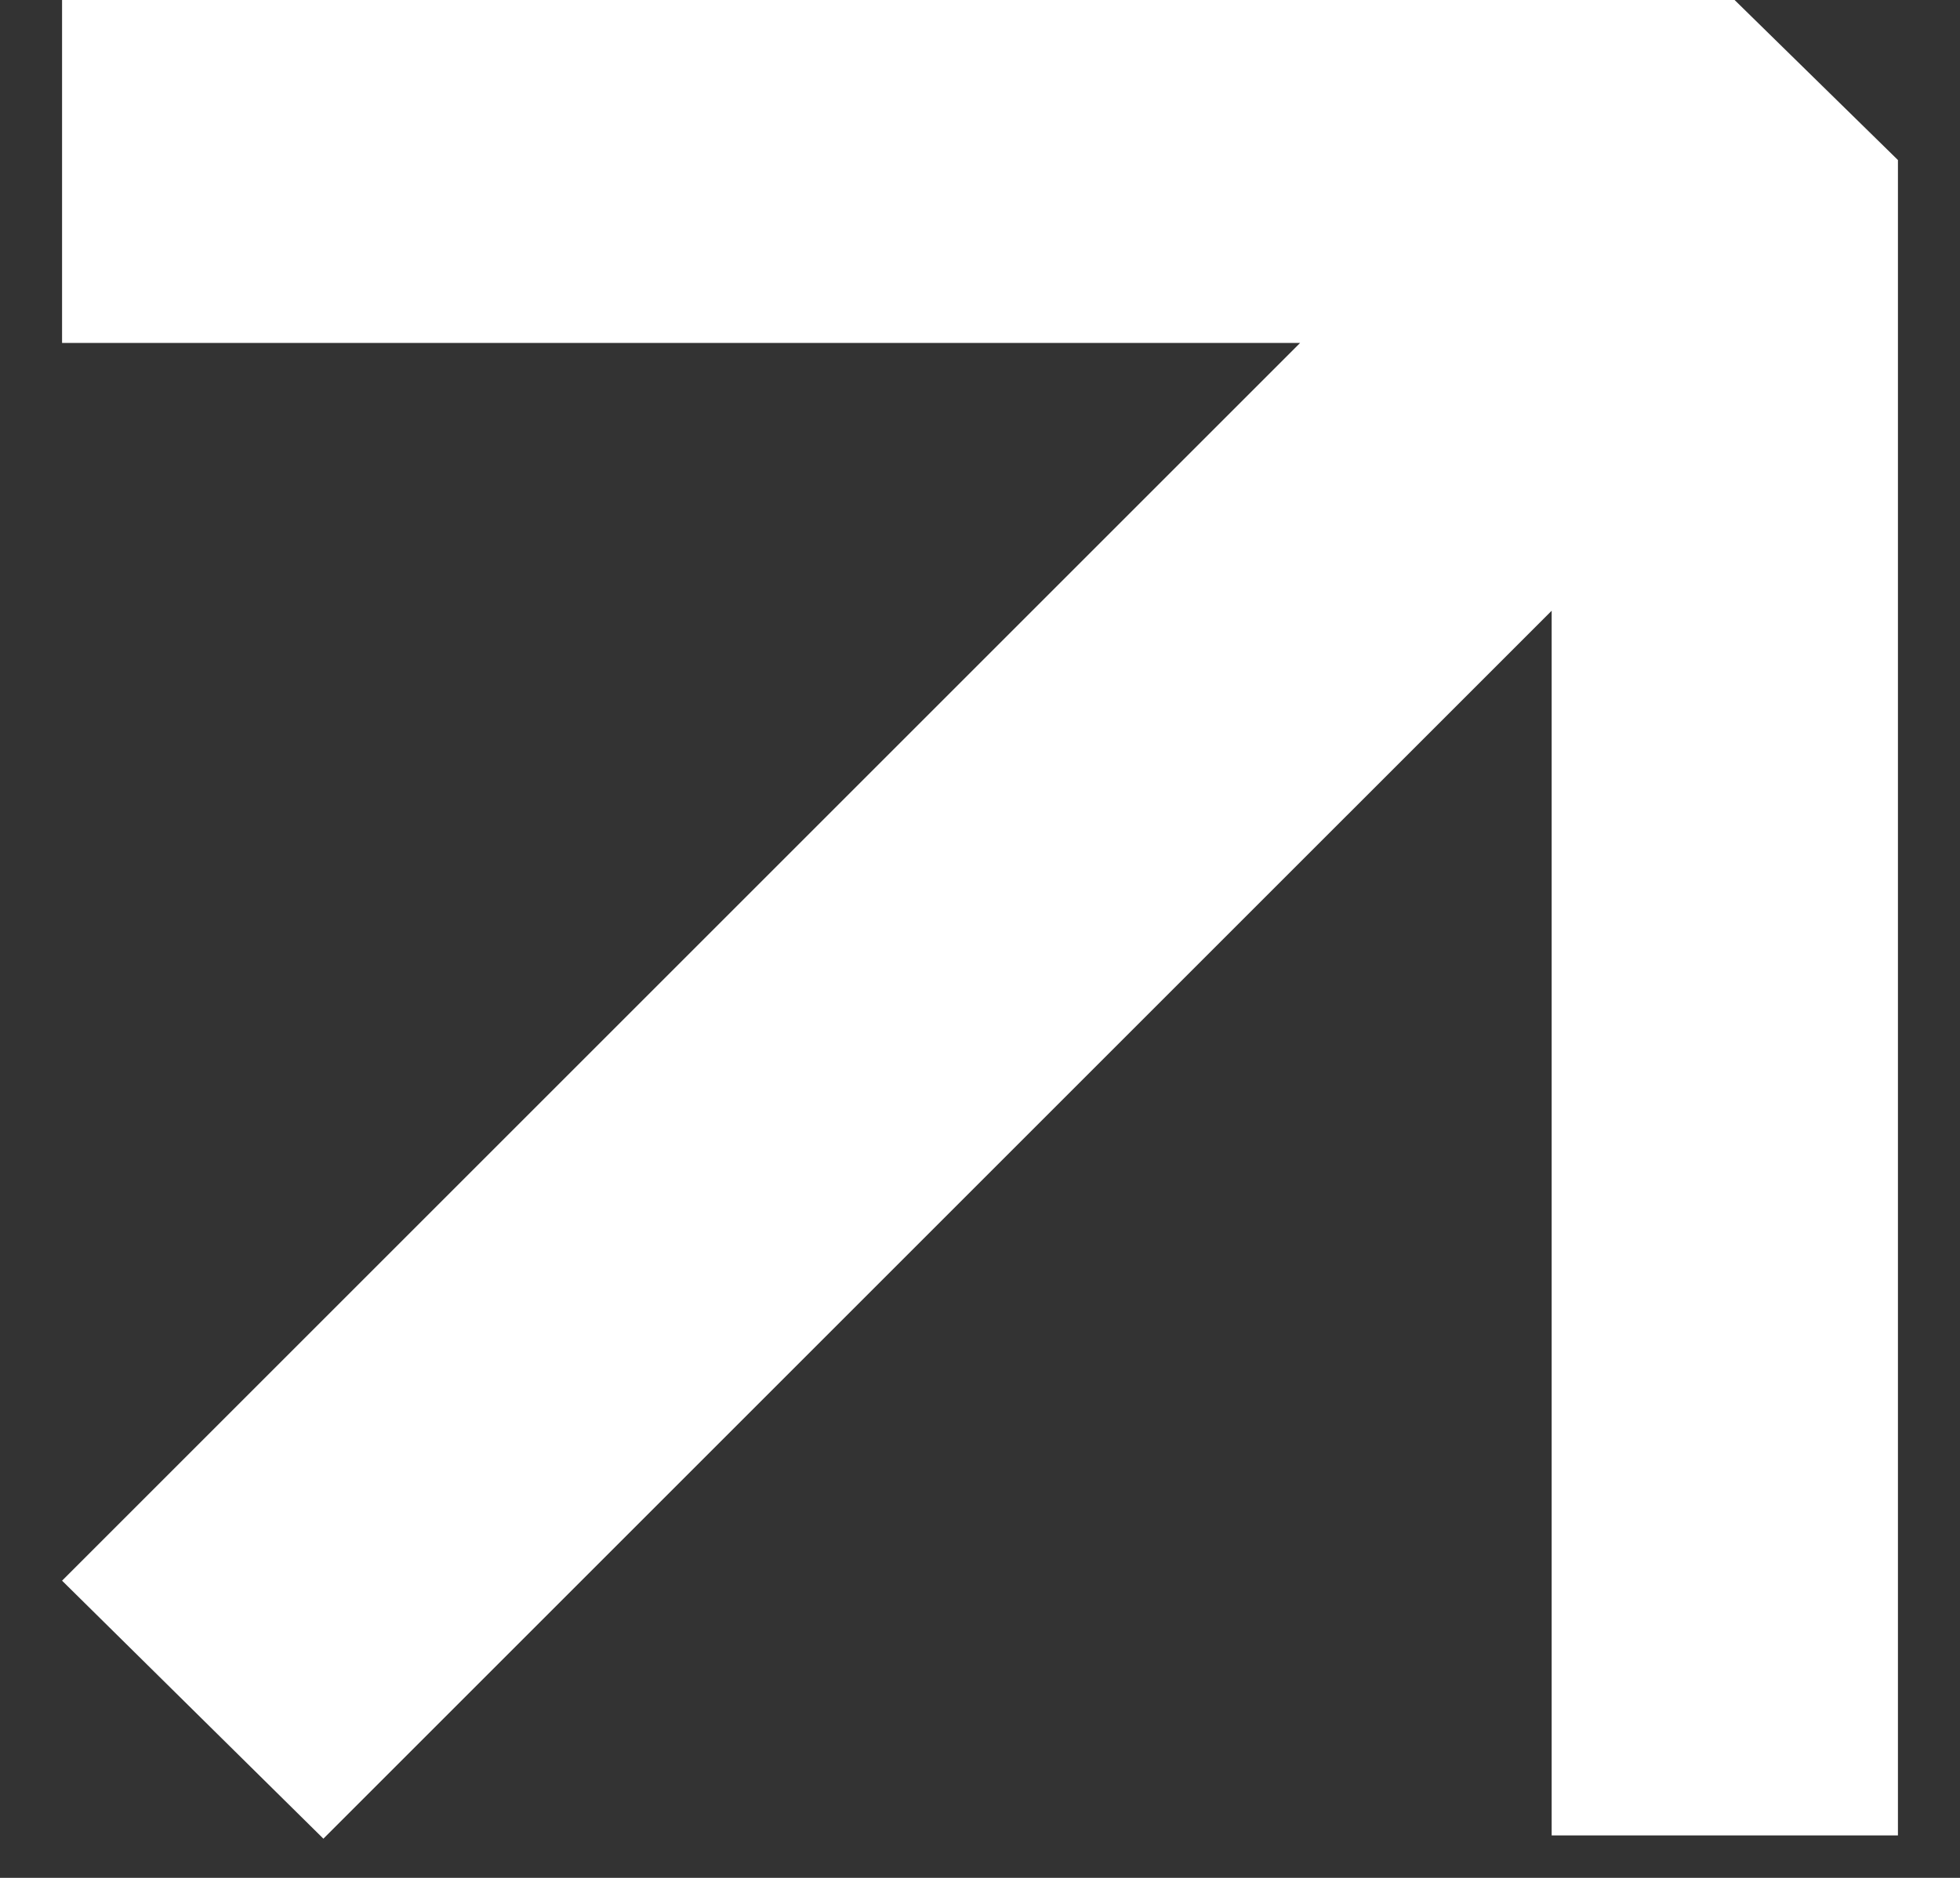
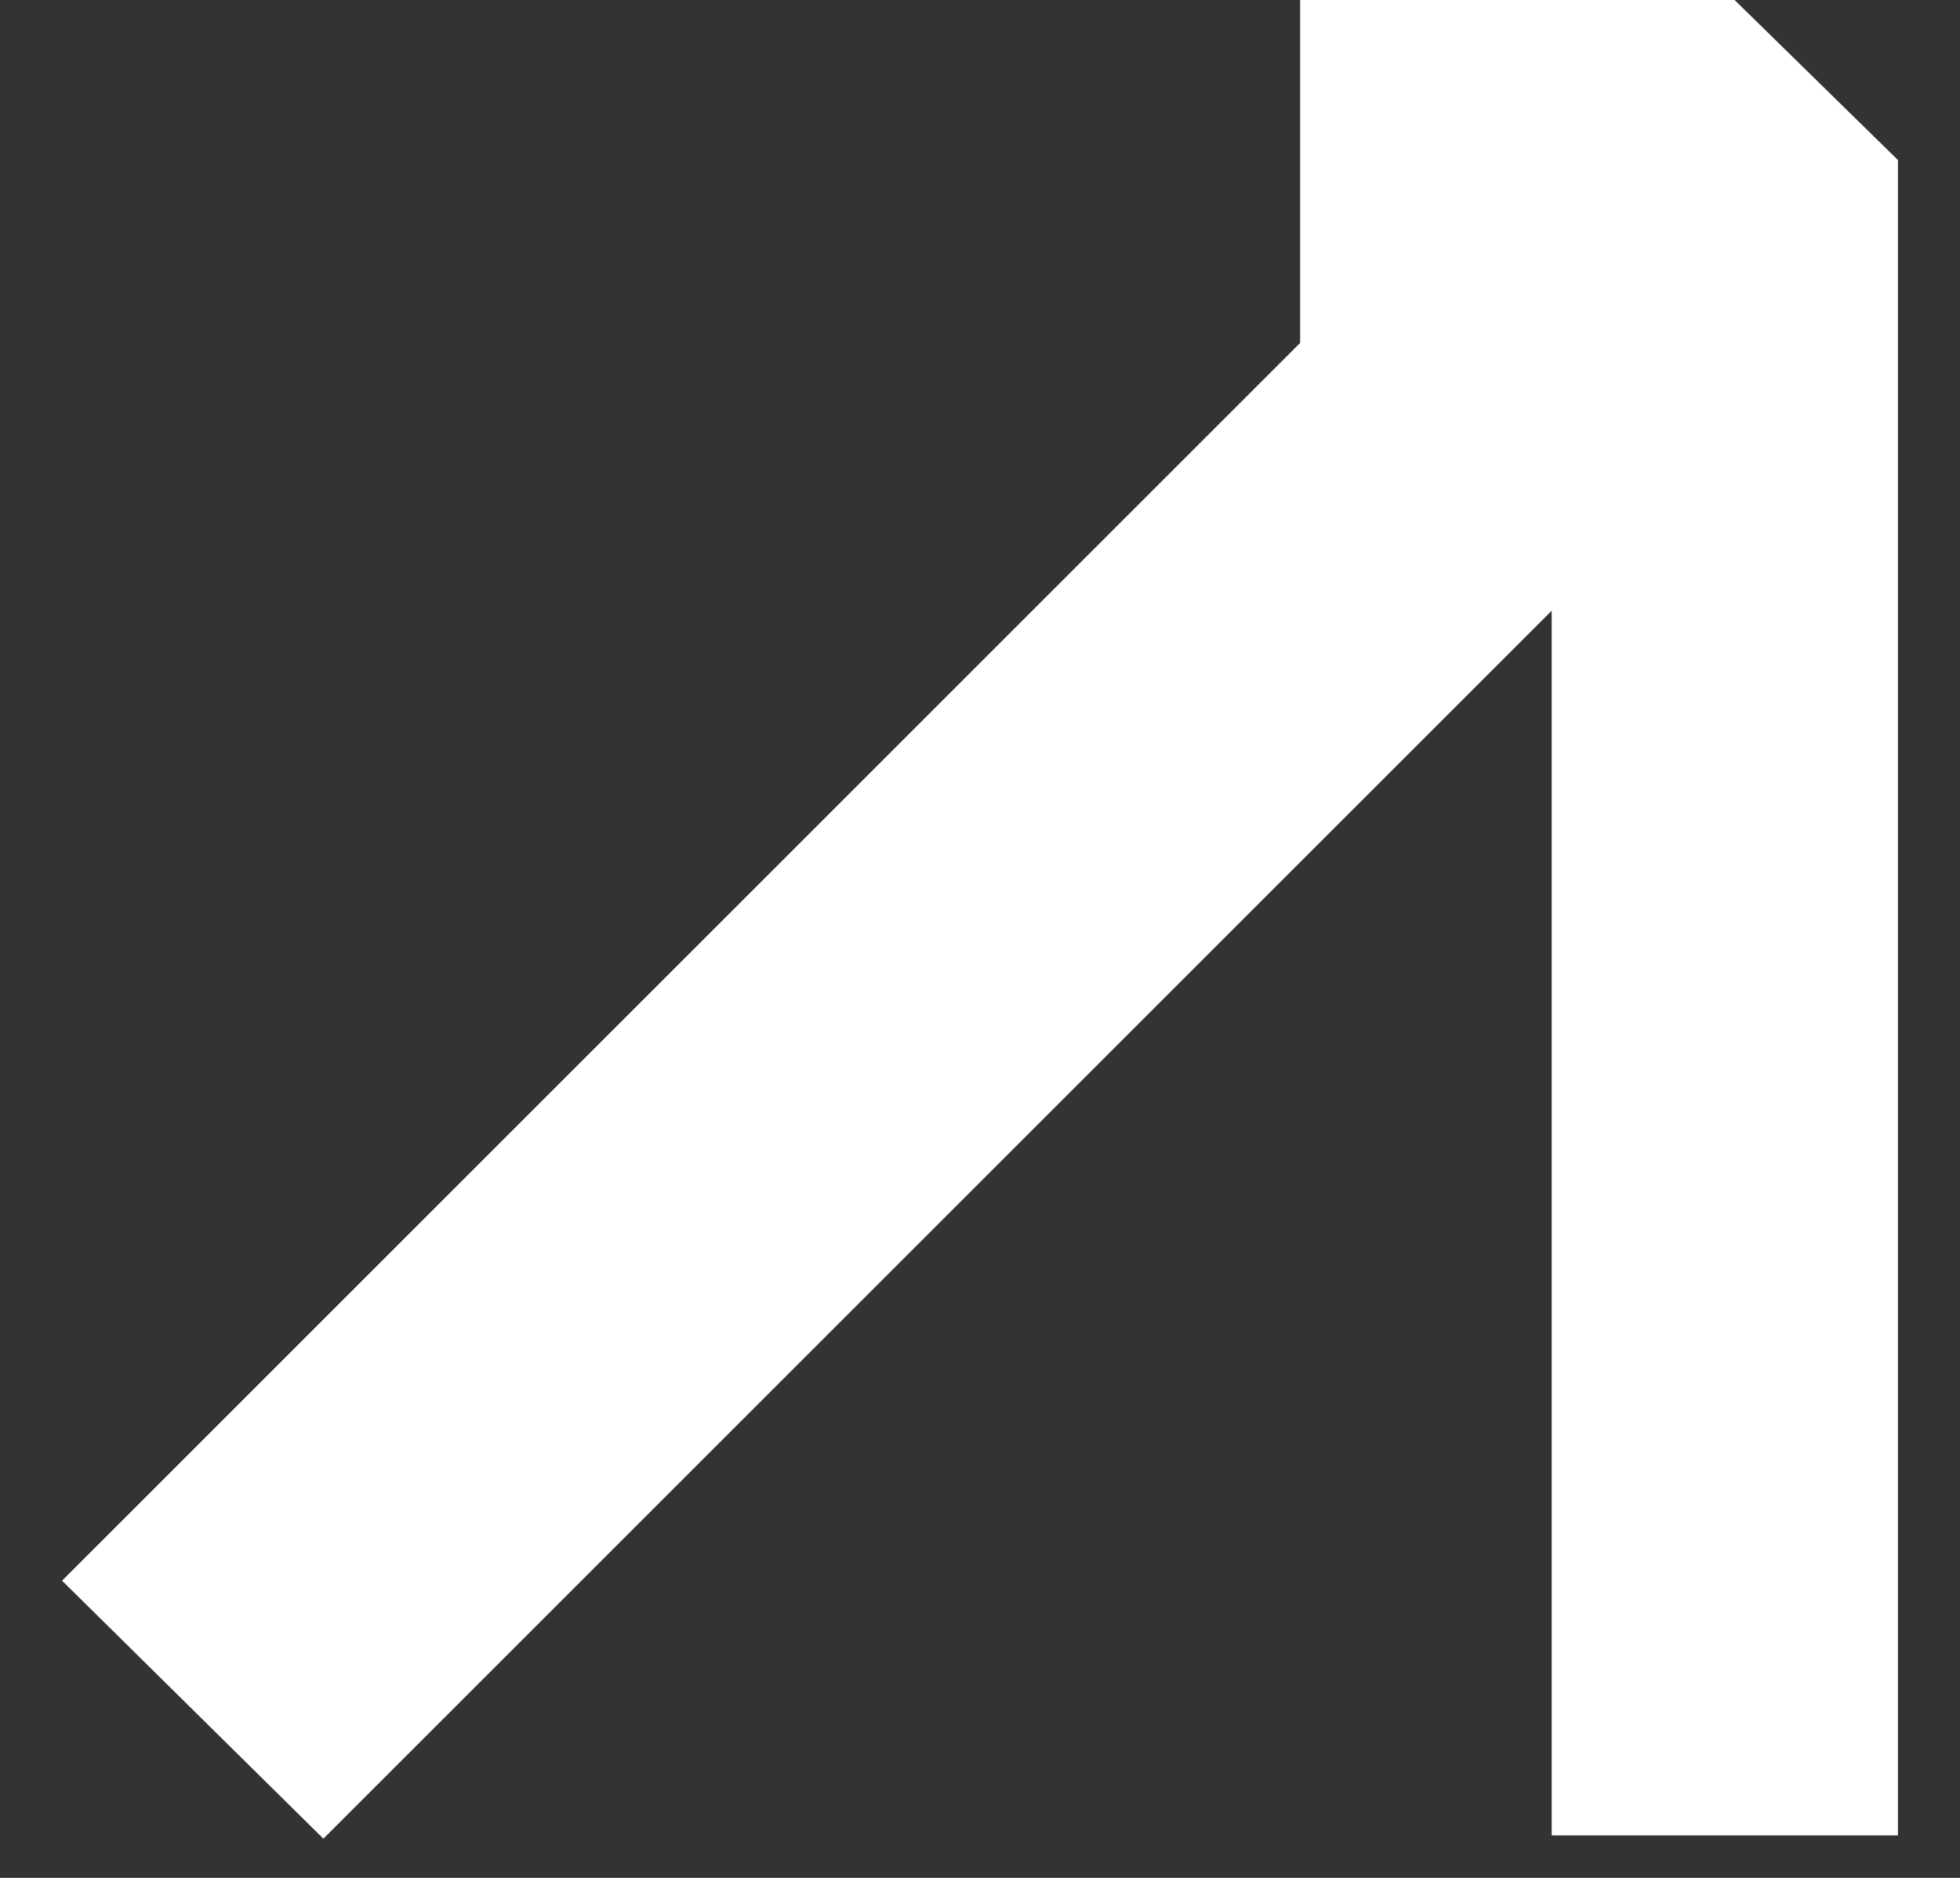
<svg xmlns="http://www.w3.org/2000/svg" width="24" height="23" viewBox="0 0 24 23" fill="none">
  <rect x="0" y="0" width="24" height="23" fill="#333333" stroke="none" />
-   <path d="M3.96 22.52L0.76 19.36L15.92 4.2H0.76V0H21.24L23.24 1.96V22.48H19V7.48L3.96 22.52Z" fill="white" />
+   <path d="M3.96 22.52L0.76 19.36L15.92 4.2V0H21.24L23.24 1.96V22.48H19V7.48L3.96 22.52Z" fill="white" />
</svg>